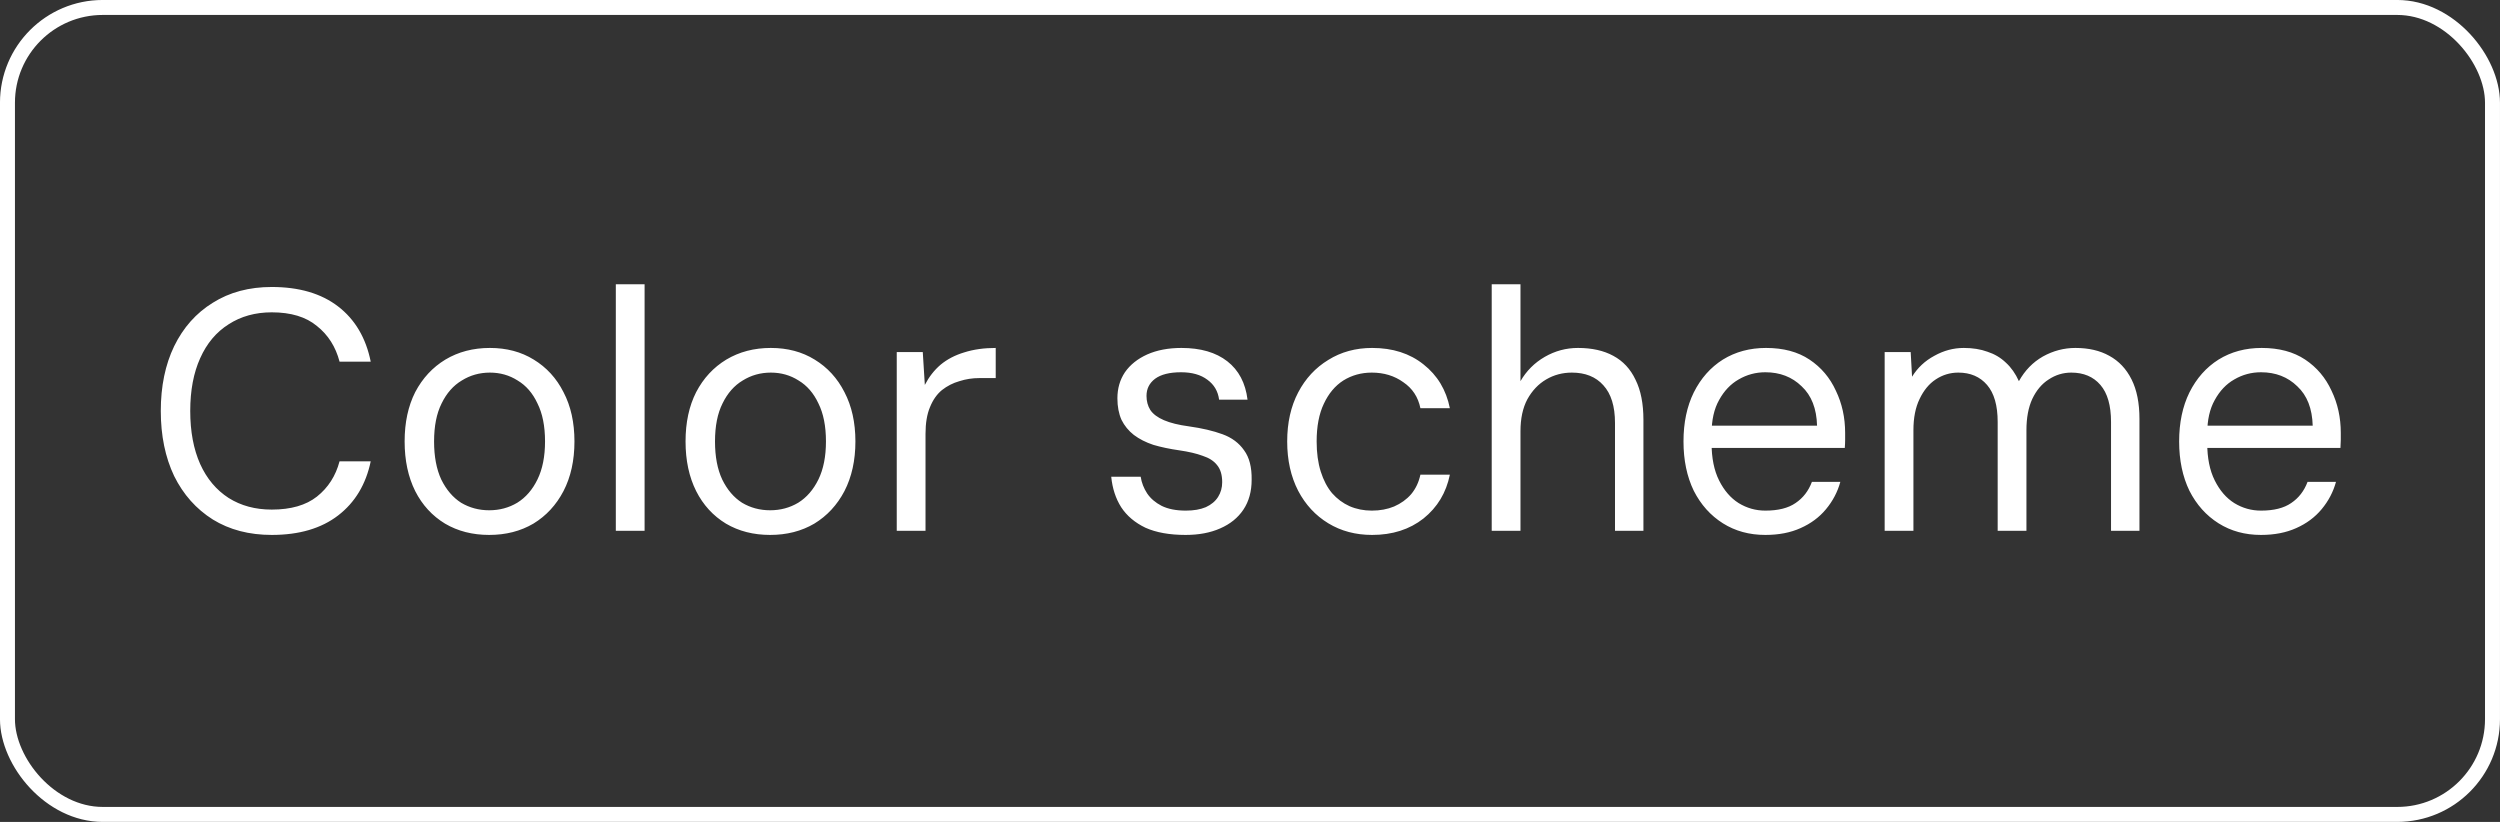
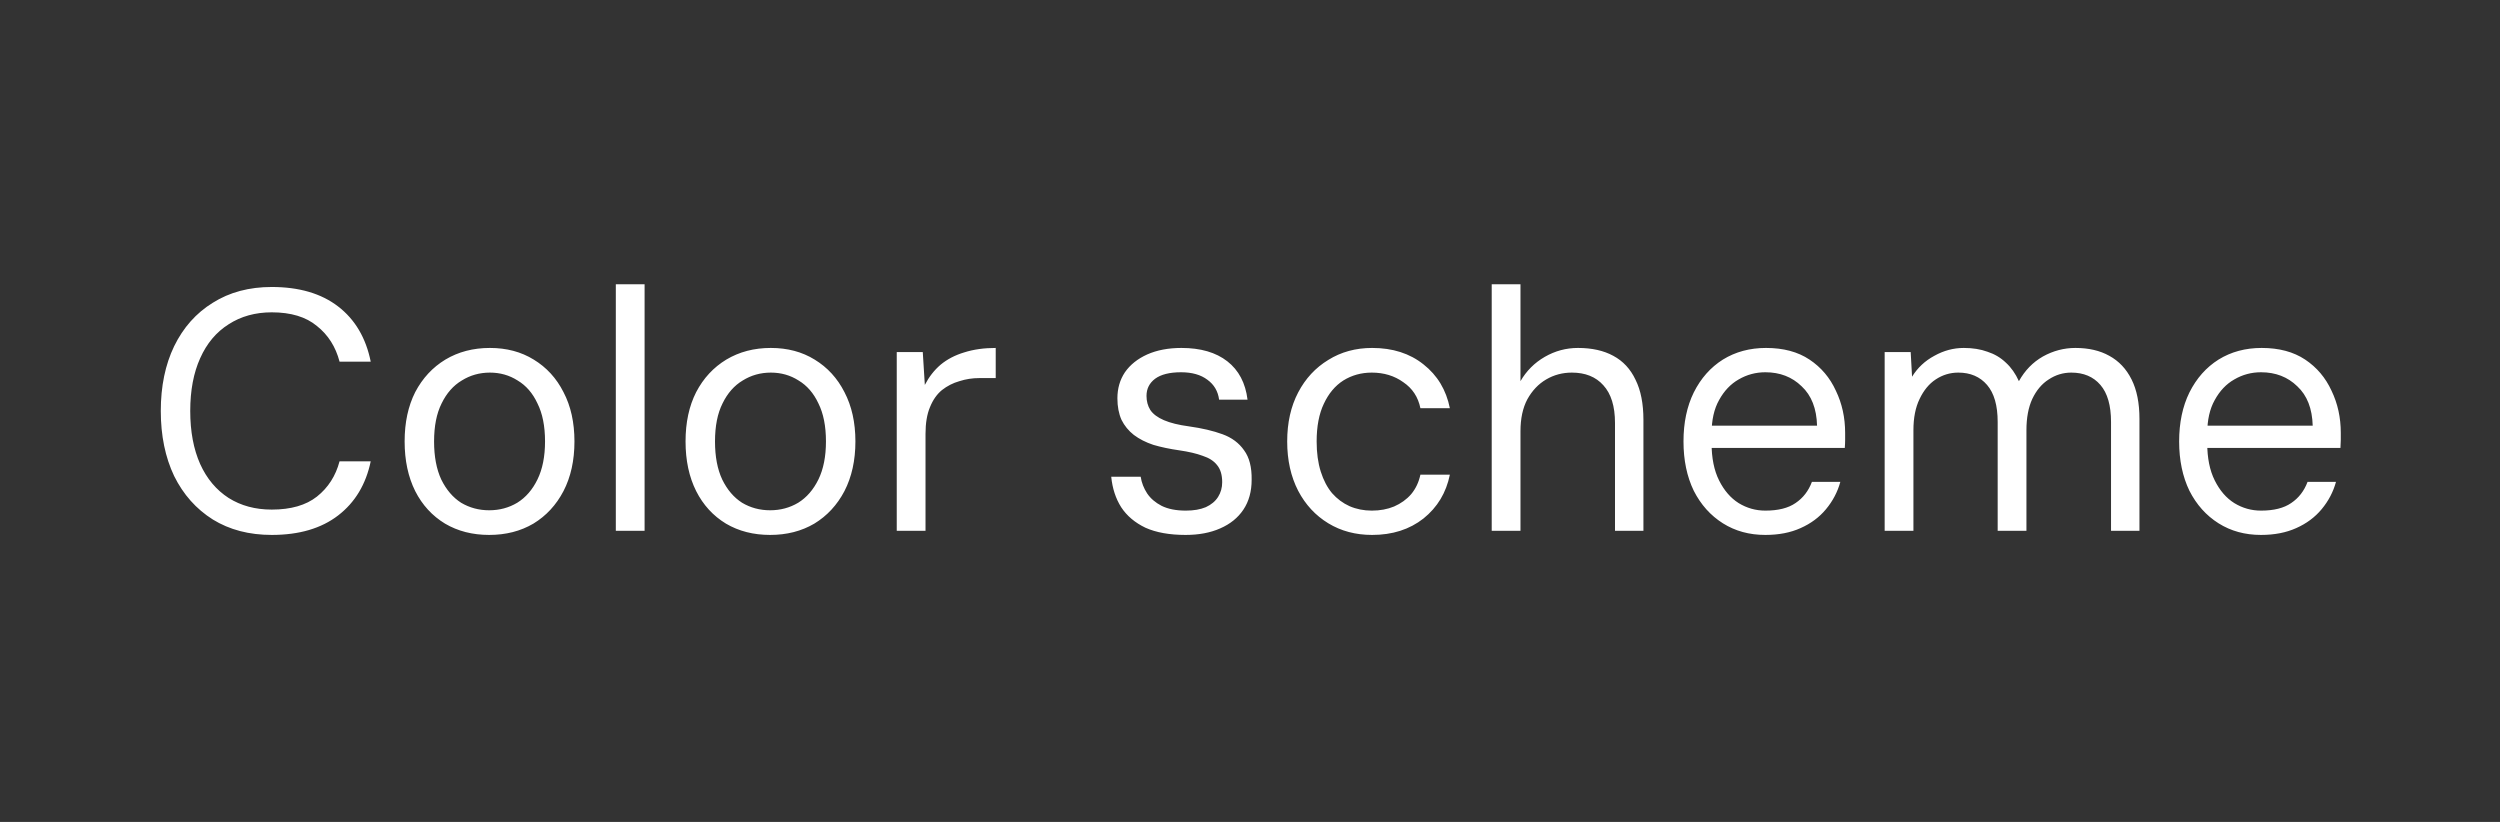
<svg xmlns="http://www.w3.org/2000/svg" width="73" height="24" viewBox="0 0 73 24" fill="none">
  <rect x="0" y="0" width="73" height="24" fill="#333333" stroke="none" />
-   <rect x="0.218" y="0.218" width="72.563" height="23.563" rx="2.782" stroke="white" stroke-width="0.437" />
  <path d="M7.935 15.62C7.275 15.62 6.702 15.47 6.215 15.17C5.728 14.863 5.352 14.44 5.085 13.9C4.825 13.353 4.695 12.72 4.695 12C4.695 11.28 4.825 10.65 5.085 10.11C5.352 9.563 5.728 9.14 6.215 8.84C6.702 8.533 7.275 8.38 7.935 8.38C8.735 8.38 9.382 8.57 9.875 8.95C10.368 9.33 10.685 9.867 10.825 10.56H9.915C9.802 10.127 9.582 9.78 9.255 9.52C8.935 9.253 8.495 9.12 7.935 9.12C7.455 9.12 7.035 9.237 6.675 9.47C6.315 9.697 6.038 10.027 5.845 10.46C5.652 10.887 5.555 11.4 5.555 12C5.555 12.6 5.652 13.117 5.845 13.55C6.038 13.977 6.315 14.307 6.675 14.54C7.035 14.767 7.455 14.88 7.935 14.88C8.495 14.88 8.935 14.753 9.255 14.5C9.582 14.24 9.802 13.897 9.915 13.47H10.825C10.685 14.143 10.368 14.67 9.875 15.05C9.382 15.43 8.735 15.62 7.935 15.62ZM14.284 15.62C13.798 15.62 13.368 15.51 12.995 15.29C12.621 15.063 12.331 14.747 12.124 14.34C11.918 13.927 11.815 13.443 11.815 12.89C11.815 12.337 11.918 11.857 12.124 11.45C12.338 11.043 12.631 10.727 13.005 10.5C13.384 10.273 13.818 10.16 14.305 10.16C14.791 10.16 15.218 10.273 15.585 10.5C15.958 10.727 16.248 11.043 16.454 11.45C16.668 11.857 16.774 12.337 16.774 12.89C16.774 13.443 16.668 13.927 16.454 14.34C16.241 14.747 15.948 15.063 15.575 15.29C15.201 15.51 14.771 15.62 14.284 15.62ZM14.284 14.9C14.585 14.9 14.858 14.827 15.104 14.68C15.351 14.527 15.548 14.3 15.694 14C15.841 13.7 15.915 13.33 15.915 12.89C15.915 12.443 15.841 12.073 15.694 11.78C15.555 11.48 15.361 11.257 15.114 11.11C14.874 10.957 14.604 10.88 14.305 10.88C14.005 10.88 13.731 10.957 13.485 11.11C13.238 11.257 13.041 11.48 12.895 11.78C12.748 12.073 12.675 12.443 12.675 12.89C12.675 13.33 12.745 13.7 12.884 14C13.031 14.3 13.225 14.527 13.464 14.68C13.711 14.827 13.985 14.9 14.284 14.9ZM17.982 15.5V8.3H18.822V15.5H17.982ZM22.488 15.62C22.001 15.62 21.571 15.51 21.198 15.29C20.824 15.063 20.534 14.747 20.328 14.34C20.121 13.927 20.018 13.443 20.018 12.89C20.018 12.337 20.121 11.857 20.328 11.45C20.541 11.043 20.834 10.727 21.208 10.5C21.588 10.273 22.021 10.16 22.508 10.16C22.994 10.16 23.421 10.273 23.788 10.5C24.161 10.727 24.451 11.043 24.658 11.45C24.871 11.857 24.978 12.337 24.978 12.89C24.978 13.443 24.871 13.927 24.658 14.34C24.444 14.747 24.151 15.063 23.778 15.29C23.404 15.51 22.974 15.62 22.488 15.62ZM22.488 14.9C22.788 14.9 23.061 14.827 23.308 14.68C23.554 14.527 23.751 14.3 23.898 14C24.044 13.7 24.118 13.33 24.118 12.89C24.118 12.443 24.044 12.073 23.898 11.78C23.758 11.48 23.564 11.257 23.318 11.11C23.078 10.957 22.808 10.88 22.508 10.88C22.208 10.88 21.934 10.957 21.688 11.11C21.441 11.257 21.244 11.48 21.098 11.78C20.951 12.073 20.878 12.443 20.878 12.89C20.878 13.33 20.948 13.7 21.088 14C21.234 14.3 21.428 14.527 21.668 14.68C21.914 14.827 22.188 14.9 22.488 14.9ZM26.185 15.5V10.28H26.945L27.005 11.24C27.125 11.007 27.278 10.81 27.465 10.65C27.658 10.49 27.888 10.37 28.155 10.29C28.428 10.203 28.735 10.16 29.075 10.16V11.04H28.595C28.395 11.04 28.201 11.07 28.015 11.13C27.828 11.183 27.658 11.27 27.505 11.39C27.358 11.51 27.241 11.677 27.155 11.89C27.068 12.097 27.025 12.357 27.025 12.67V15.5H26.185ZM34.618 15.62C34.151 15.62 33.761 15.55 33.448 15.41C33.141 15.263 32.904 15.063 32.738 14.81C32.578 14.557 32.481 14.26 32.448 13.92H33.308C33.334 14.093 33.398 14.257 33.498 14.41C33.598 14.557 33.738 14.677 33.918 14.77C34.105 14.863 34.341 14.91 34.628 14.91C34.855 14.91 35.048 14.877 35.208 14.81C35.368 14.737 35.488 14.637 35.568 14.51C35.648 14.383 35.688 14.24 35.688 14.08C35.688 13.867 35.638 13.7 35.538 13.58C35.444 13.46 35.304 13.37 35.118 13.31C34.938 13.243 34.711 13.19 34.438 13.15C34.158 13.11 33.904 13.057 33.678 12.99C33.458 12.917 33.268 12.82 33.108 12.7C32.955 12.58 32.834 12.433 32.748 12.26C32.668 12.08 32.628 11.87 32.628 11.63C32.628 11.343 32.701 11.09 32.848 10.87C33.001 10.65 33.218 10.477 33.498 10.35C33.785 10.223 34.118 10.16 34.498 10.16C35.058 10.16 35.505 10.29 35.838 10.55C36.171 10.81 36.368 11.183 36.428 11.67H35.598C35.565 11.423 35.451 11.23 35.258 11.09C35.065 10.943 34.808 10.87 34.488 10.87C34.154 10.87 33.901 10.933 33.728 11.06C33.561 11.187 33.478 11.353 33.478 11.56C33.478 11.713 33.514 11.85 33.588 11.97C33.668 12.09 33.801 12.19 33.988 12.27C34.175 12.35 34.418 12.41 34.718 12.45C35.098 12.503 35.425 12.58 35.698 12.68C35.971 12.78 36.181 12.937 36.328 13.15C36.481 13.357 36.554 13.643 36.548 14.01C36.548 14.35 36.468 14.64 36.308 14.88C36.148 15.12 35.921 15.303 35.628 15.43C35.341 15.557 35.005 15.62 34.618 15.62ZM40.066 15.62C39.586 15.62 39.159 15.507 38.786 15.28C38.413 15.053 38.119 14.737 37.906 14.33C37.693 13.917 37.586 13.437 37.586 12.89C37.586 12.343 37.693 11.867 37.906 11.46C38.119 11.053 38.413 10.737 38.786 10.51C39.159 10.277 39.586 10.16 40.066 10.16C40.666 10.16 41.166 10.32 41.566 10.64C41.973 10.96 42.229 11.387 42.336 11.92H41.476C41.409 11.593 41.243 11.34 40.976 11.16C40.716 10.973 40.409 10.88 40.056 10.88C39.749 10.88 39.473 10.957 39.226 11.11C38.986 11.263 38.796 11.49 38.656 11.79C38.516 12.083 38.446 12.45 38.446 12.89C38.446 13.223 38.486 13.517 38.566 13.77C38.646 14.023 38.756 14.233 38.896 14.4C39.043 14.567 39.213 14.693 39.406 14.78C39.606 14.867 39.823 14.91 40.056 14.91C40.296 14.91 40.513 14.87 40.706 14.79C40.906 14.703 41.073 14.583 41.206 14.43C41.339 14.27 41.429 14.08 41.476 13.86H42.336C42.229 14.387 41.973 14.813 41.566 15.14C41.159 15.46 40.659 15.62 40.066 15.62ZM43.558 15.5V8.3H44.398V11.13C44.571 10.83 44.808 10.593 45.108 10.42C45.408 10.247 45.731 10.16 46.078 10.16C46.484 10.16 46.828 10.237 47.108 10.39C47.394 10.543 47.611 10.777 47.758 11.09C47.911 11.397 47.988 11.787 47.988 12.26V15.5H47.158V12.35C47.158 11.863 47.044 11.497 46.818 11.25C46.598 11.003 46.291 10.88 45.898 10.88C45.624 10.88 45.374 10.947 45.148 11.08C44.921 11.213 44.738 11.407 44.598 11.66C44.464 11.913 44.398 12.223 44.398 12.59V15.5H43.558ZM51.548 15.62C51.081 15.62 50.668 15.507 50.308 15.28C49.948 15.053 49.665 14.737 49.458 14.33C49.258 13.917 49.158 13.437 49.158 12.89C49.158 12.343 49.258 11.867 49.458 11.46C49.665 11.047 49.948 10.727 50.308 10.5C50.675 10.273 51.095 10.16 51.568 10.16C52.075 10.16 52.498 10.273 52.838 10.5C53.178 10.727 53.435 11.03 53.608 11.41C53.788 11.783 53.878 12.193 53.878 12.64C53.878 12.707 53.878 12.773 53.878 12.84C53.878 12.907 53.875 12.987 53.868 13.08H49.788V12.43H53.058C53.045 11.93 52.895 11.547 52.608 11.28C52.328 11.007 51.975 10.87 51.548 10.87C51.268 10.87 51.008 10.94 50.768 11.08C50.535 11.213 50.345 11.413 50.198 11.68C50.051 11.94 49.978 12.267 49.978 12.66V12.94C49.978 13.373 50.051 13.737 50.198 14.03C50.345 14.323 50.535 14.543 50.768 14.69C51.008 14.837 51.268 14.91 51.548 14.91C51.922 14.91 52.215 14.837 52.428 14.69C52.648 14.543 52.808 14.337 52.908 14.07H53.738C53.658 14.363 53.518 14.63 53.318 14.87C53.125 15.103 52.878 15.287 52.578 15.42C52.285 15.553 51.941 15.62 51.548 15.62ZM55.032 15.5V10.28H55.792L55.832 11C55.992 10.74 56.209 10.537 56.482 10.39C56.756 10.237 57.042 10.16 57.342 10.16C57.602 10.16 57.832 10.197 58.032 10.27C58.239 10.337 58.419 10.443 58.572 10.59C58.726 10.73 58.852 10.91 58.952 11.13C59.126 10.817 59.359 10.577 59.652 10.41C59.952 10.243 60.269 10.16 60.602 10.16C60.989 10.16 61.319 10.237 61.592 10.39C61.872 10.543 62.089 10.773 62.242 11.08C62.396 11.387 62.472 11.77 62.472 12.23V15.5H61.642V12.32C61.642 11.84 61.539 11.48 61.332 11.24C61.126 11 60.842 10.88 60.482 10.88C60.242 10.88 60.022 10.947 59.822 11.08C59.622 11.207 59.462 11.397 59.342 11.65C59.229 11.897 59.172 12.2 59.172 12.56V15.5H58.332V12.32C58.332 11.84 58.229 11.48 58.022 11.24C57.816 11 57.536 10.88 57.182 10.88C56.942 10.88 56.722 10.947 56.522 11.08C56.329 11.207 56.172 11.397 56.052 11.65C55.932 11.897 55.872 12.2 55.872 12.56V15.5H55.032ZM66.021 15.62C65.554 15.62 65.141 15.507 64.781 15.28C64.421 15.053 64.138 14.737 63.931 14.33C63.731 13.917 63.631 13.437 63.631 12.89C63.631 12.343 63.731 11.867 63.931 11.46C64.138 11.047 64.421 10.727 64.781 10.5C65.147 10.273 65.567 10.16 66.041 10.16C66.547 10.16 66.971 10.273 67.311 10.5C67.651 10.727 67.907 11.03 68.081 11.41C68.261 11.783 68.351 12.193 68.351 12.64C68.351 12.707 68.351 12.773 68.351 12.84C68.351 12.907 68.347 12.987 68.341 13.08H64.261V12.43H67.531C67.517 11.93 67.368 11.547 67.081 11.28C66.801 11.007 66.448 10.87 66.021 10.87C65.741 10.87 65.481 10.94 65.241 11.08C65.007 11.213 64.817 11.413 64.671 11.68C64.524 11.94 64.451 12.267 64.451 12.66V12.94C64.451 13.373 64.524 13.737 64.671 14.03C64.817 14.323 65.007 14.543 65.241 14.69C65.481 14.837 65.741 14.91 66.021 14.91C66.394 14.91 66.688 14.837 66.901 14.69C67.121 14.543 67.281 14.337 67.381 14.07H68.211C68.131 14.363 67.991 14.63 67.791 14.87C67.597 15.103 67.351 15.287 67.051 15.42C66.757 15.553 66.414 15.62 66.021 15.62Z" fill="white" />
</svg>